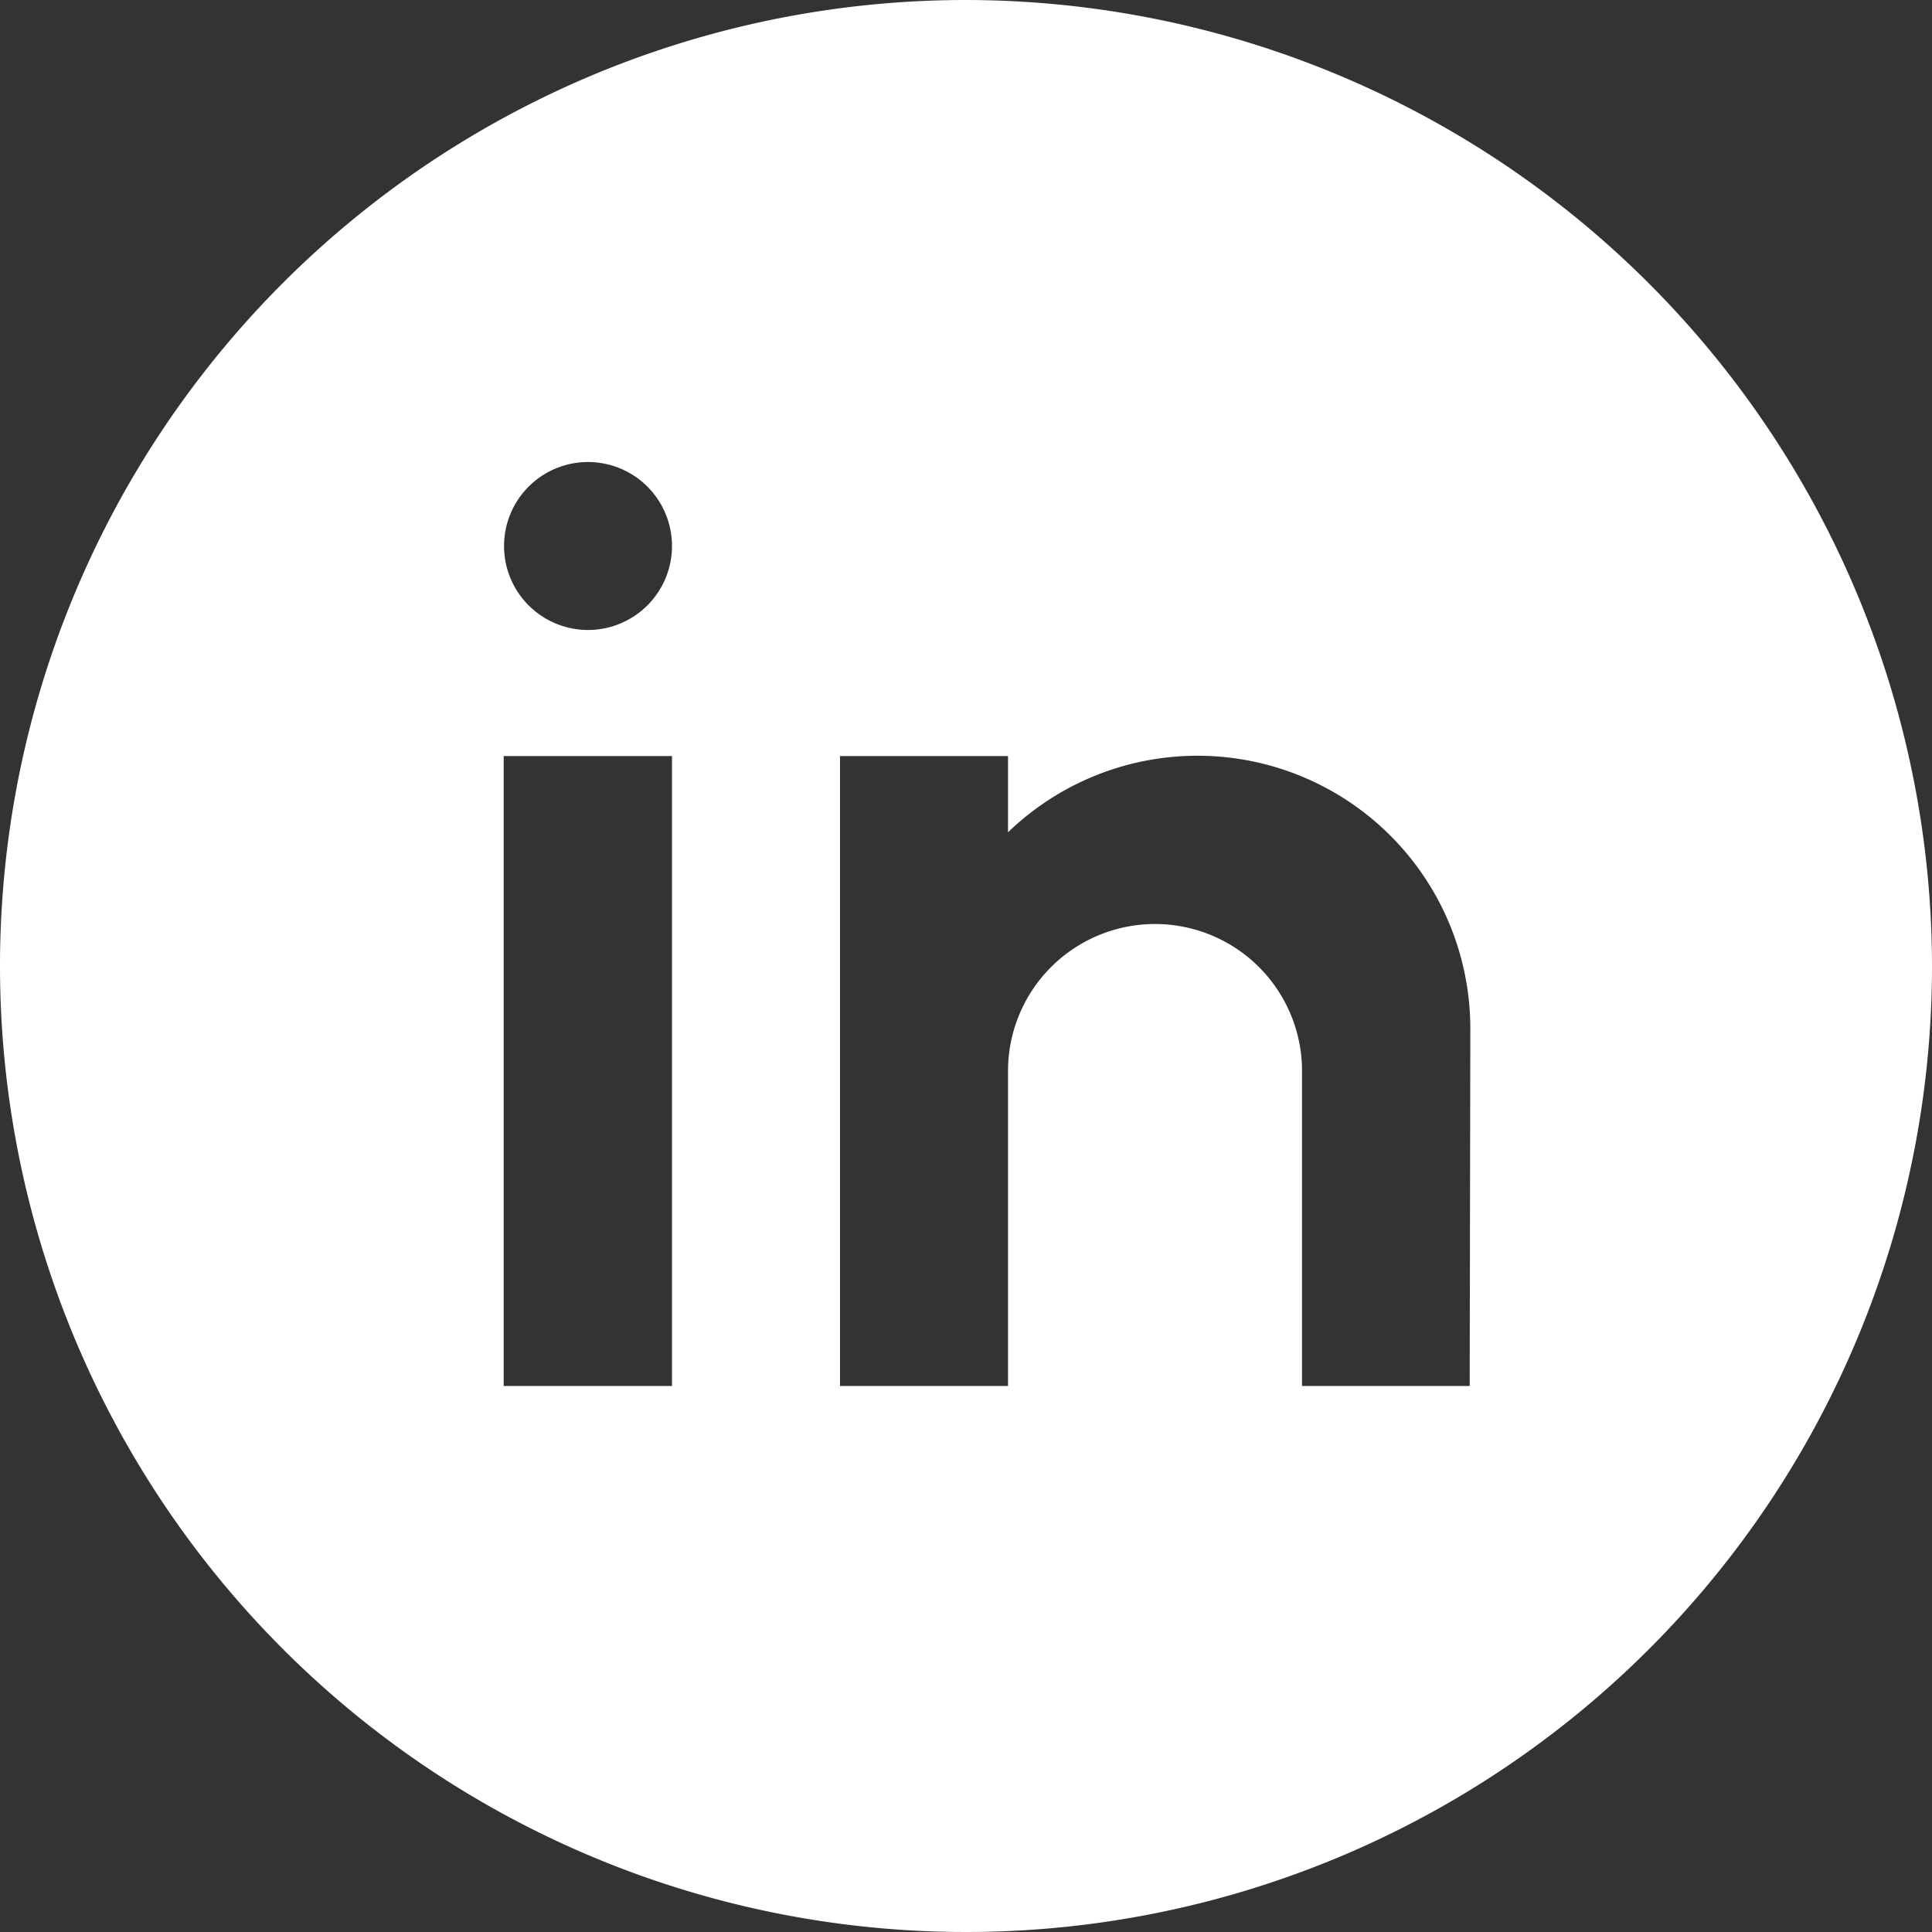
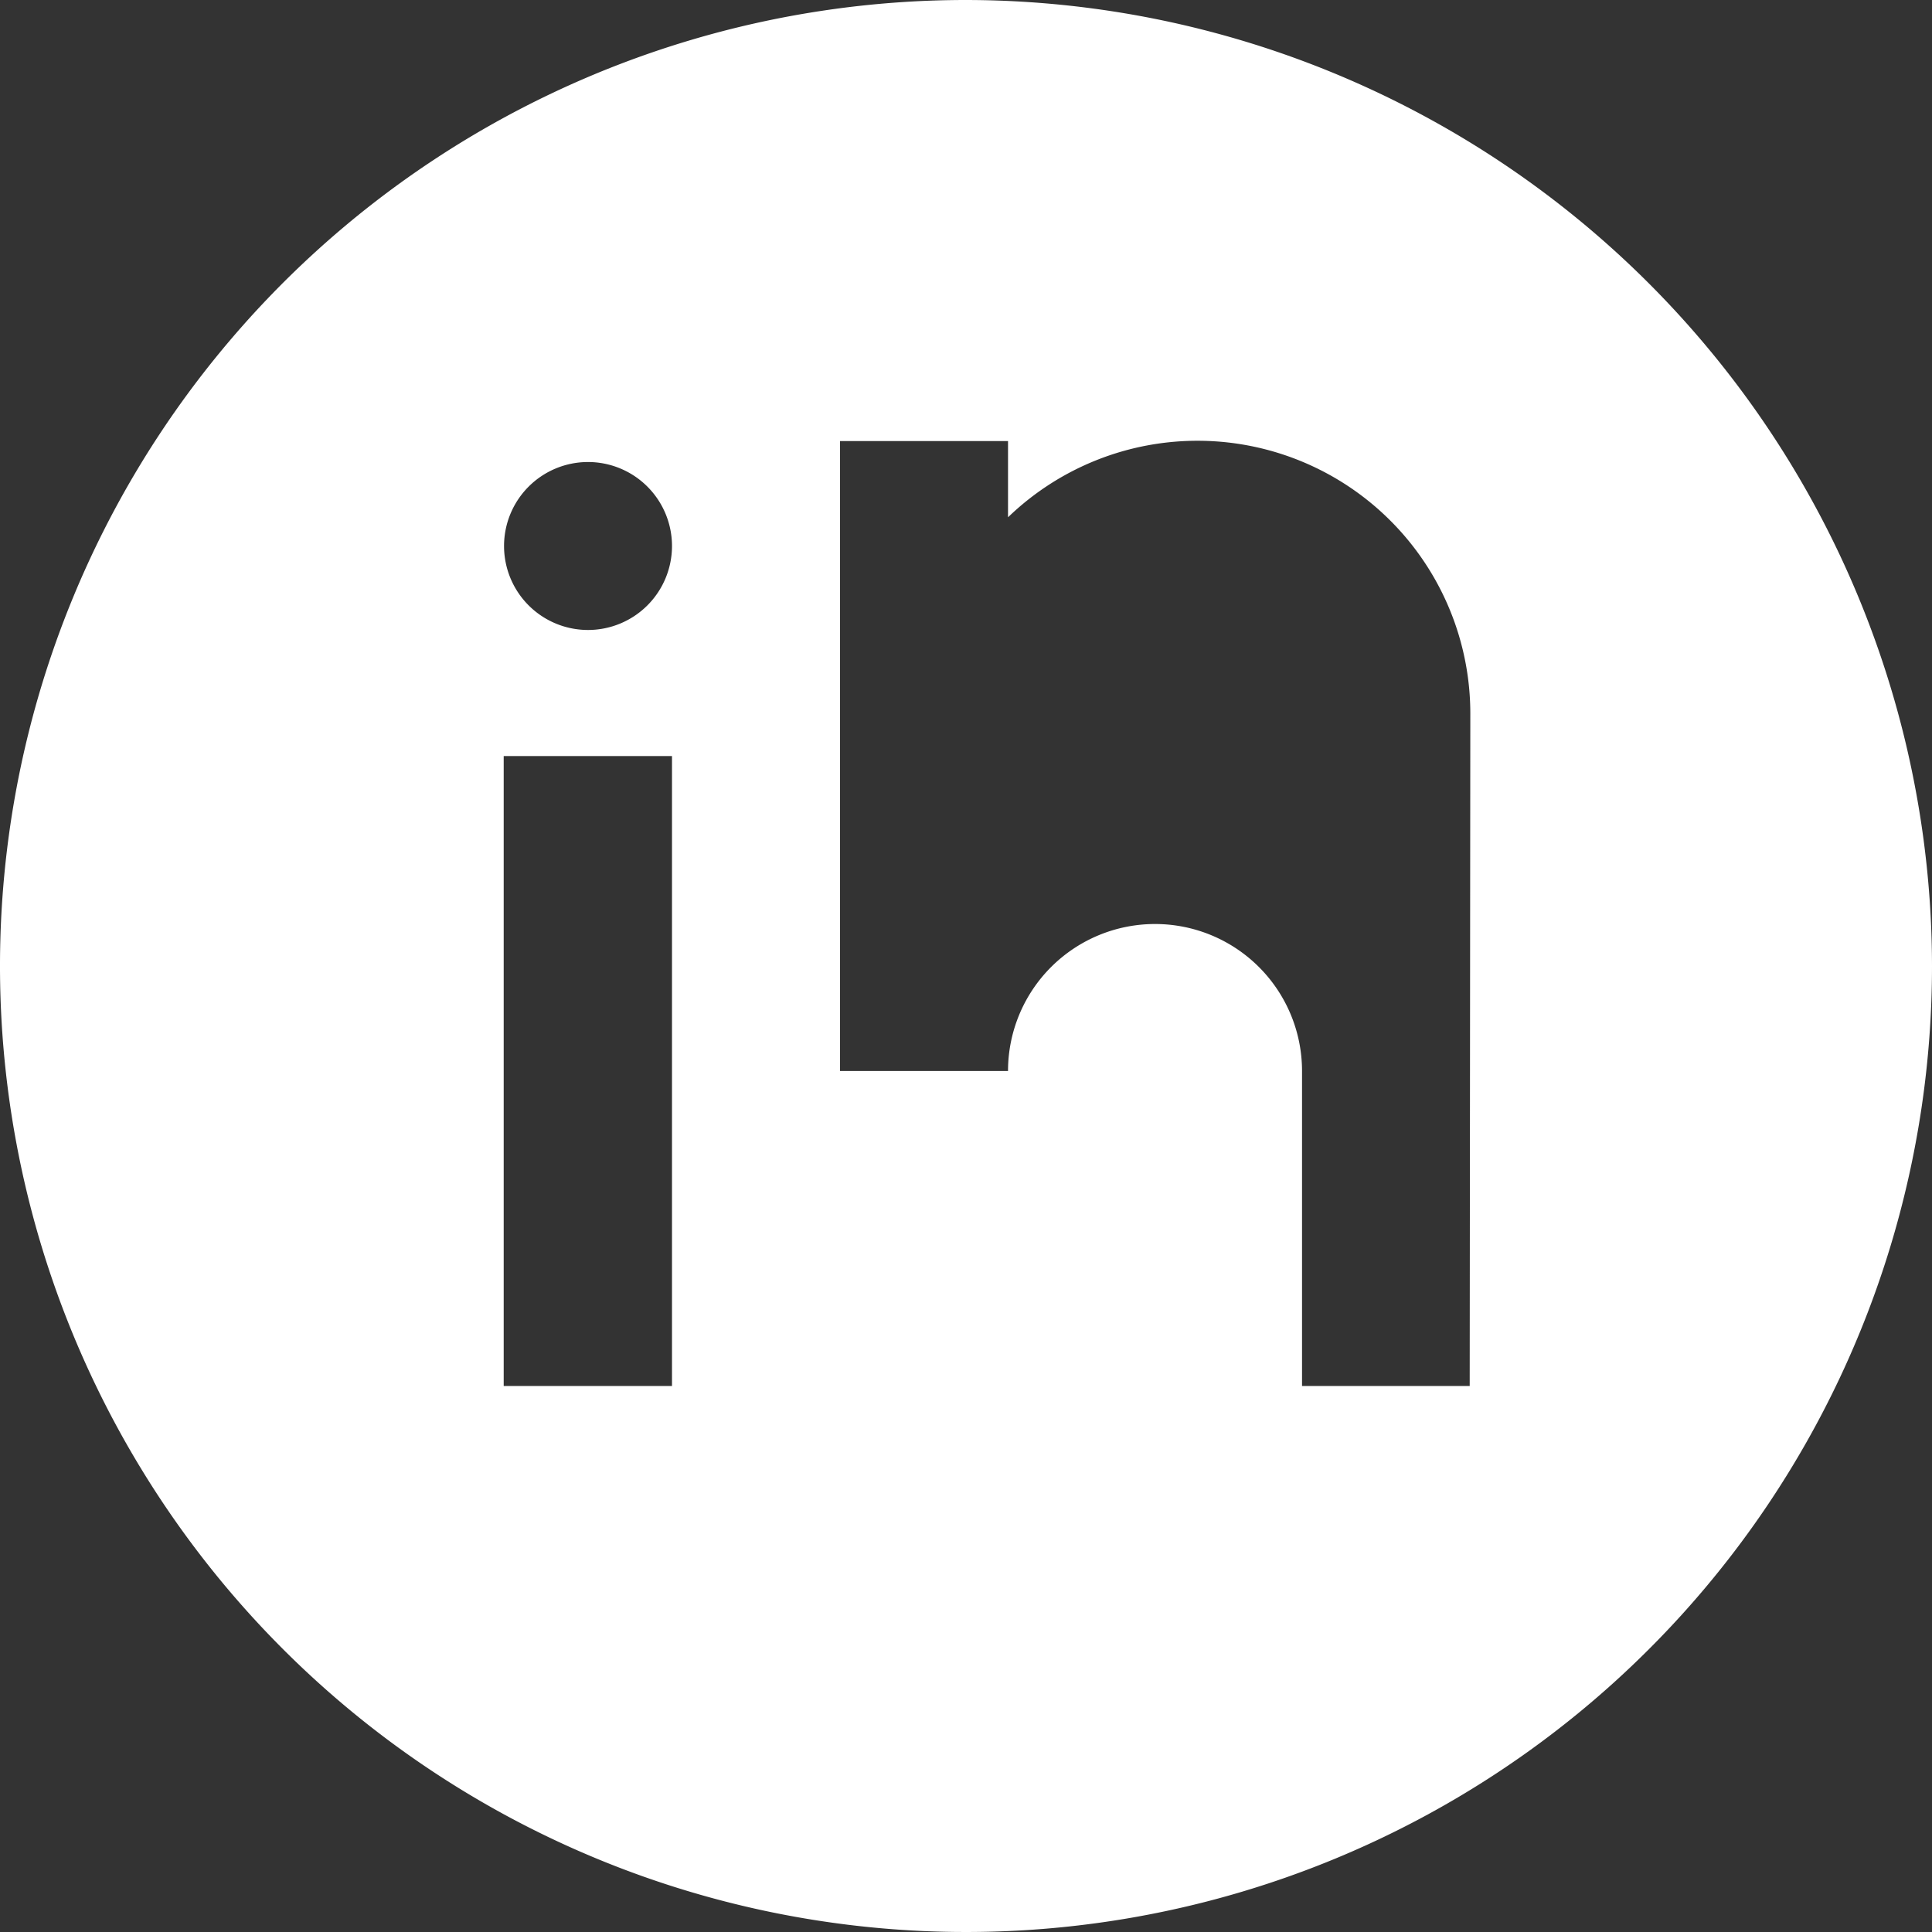
<svg xmlns="http://www.w3.org/2000/svg" width="28" height="28" viewBox="0 0 28 28">
  <rect x="0" y="0" width="28" height="28" fill="#333333" stroke="none" />
-   <path d="M14,0A14,14,0,1,0,28,14,14.016,14.016,0,0,0,14,0M9.739,20.087H7.3v-9.13H9.739ZM8.522,9.13A1.217,1.217,0,1,1,9.739,7.913,1.217,1.217,0,0,1,8.522,9.13M21.3,20.087H18.87V15.522a2.13,2.13,0,0,0-4.261,0v4.565H12.174v-9.13h2.435v1.105a3.954,3.954,0,0,1,6.7,2.851Z" fill="#fff" />
+   <path d="M14,0A14,14,0,1,0,28,14,14.016,14.016,0,0,0,14,0M9.739,20.087H7.3v-9.13H9.739ZM8.522,9.13A1.217,1.217,0,1,1,9.739,7.913,1.217,1.217,0,0,1,8.522,9.13M21.3,20.087H18.87V15.522a2.13,2.13,0,0,0-4.261,0H12.174v-9.13h2.435v1.105a3.954,3.954,0,0,1,6.7,2.851Z" fill="#fff" />
</svg>